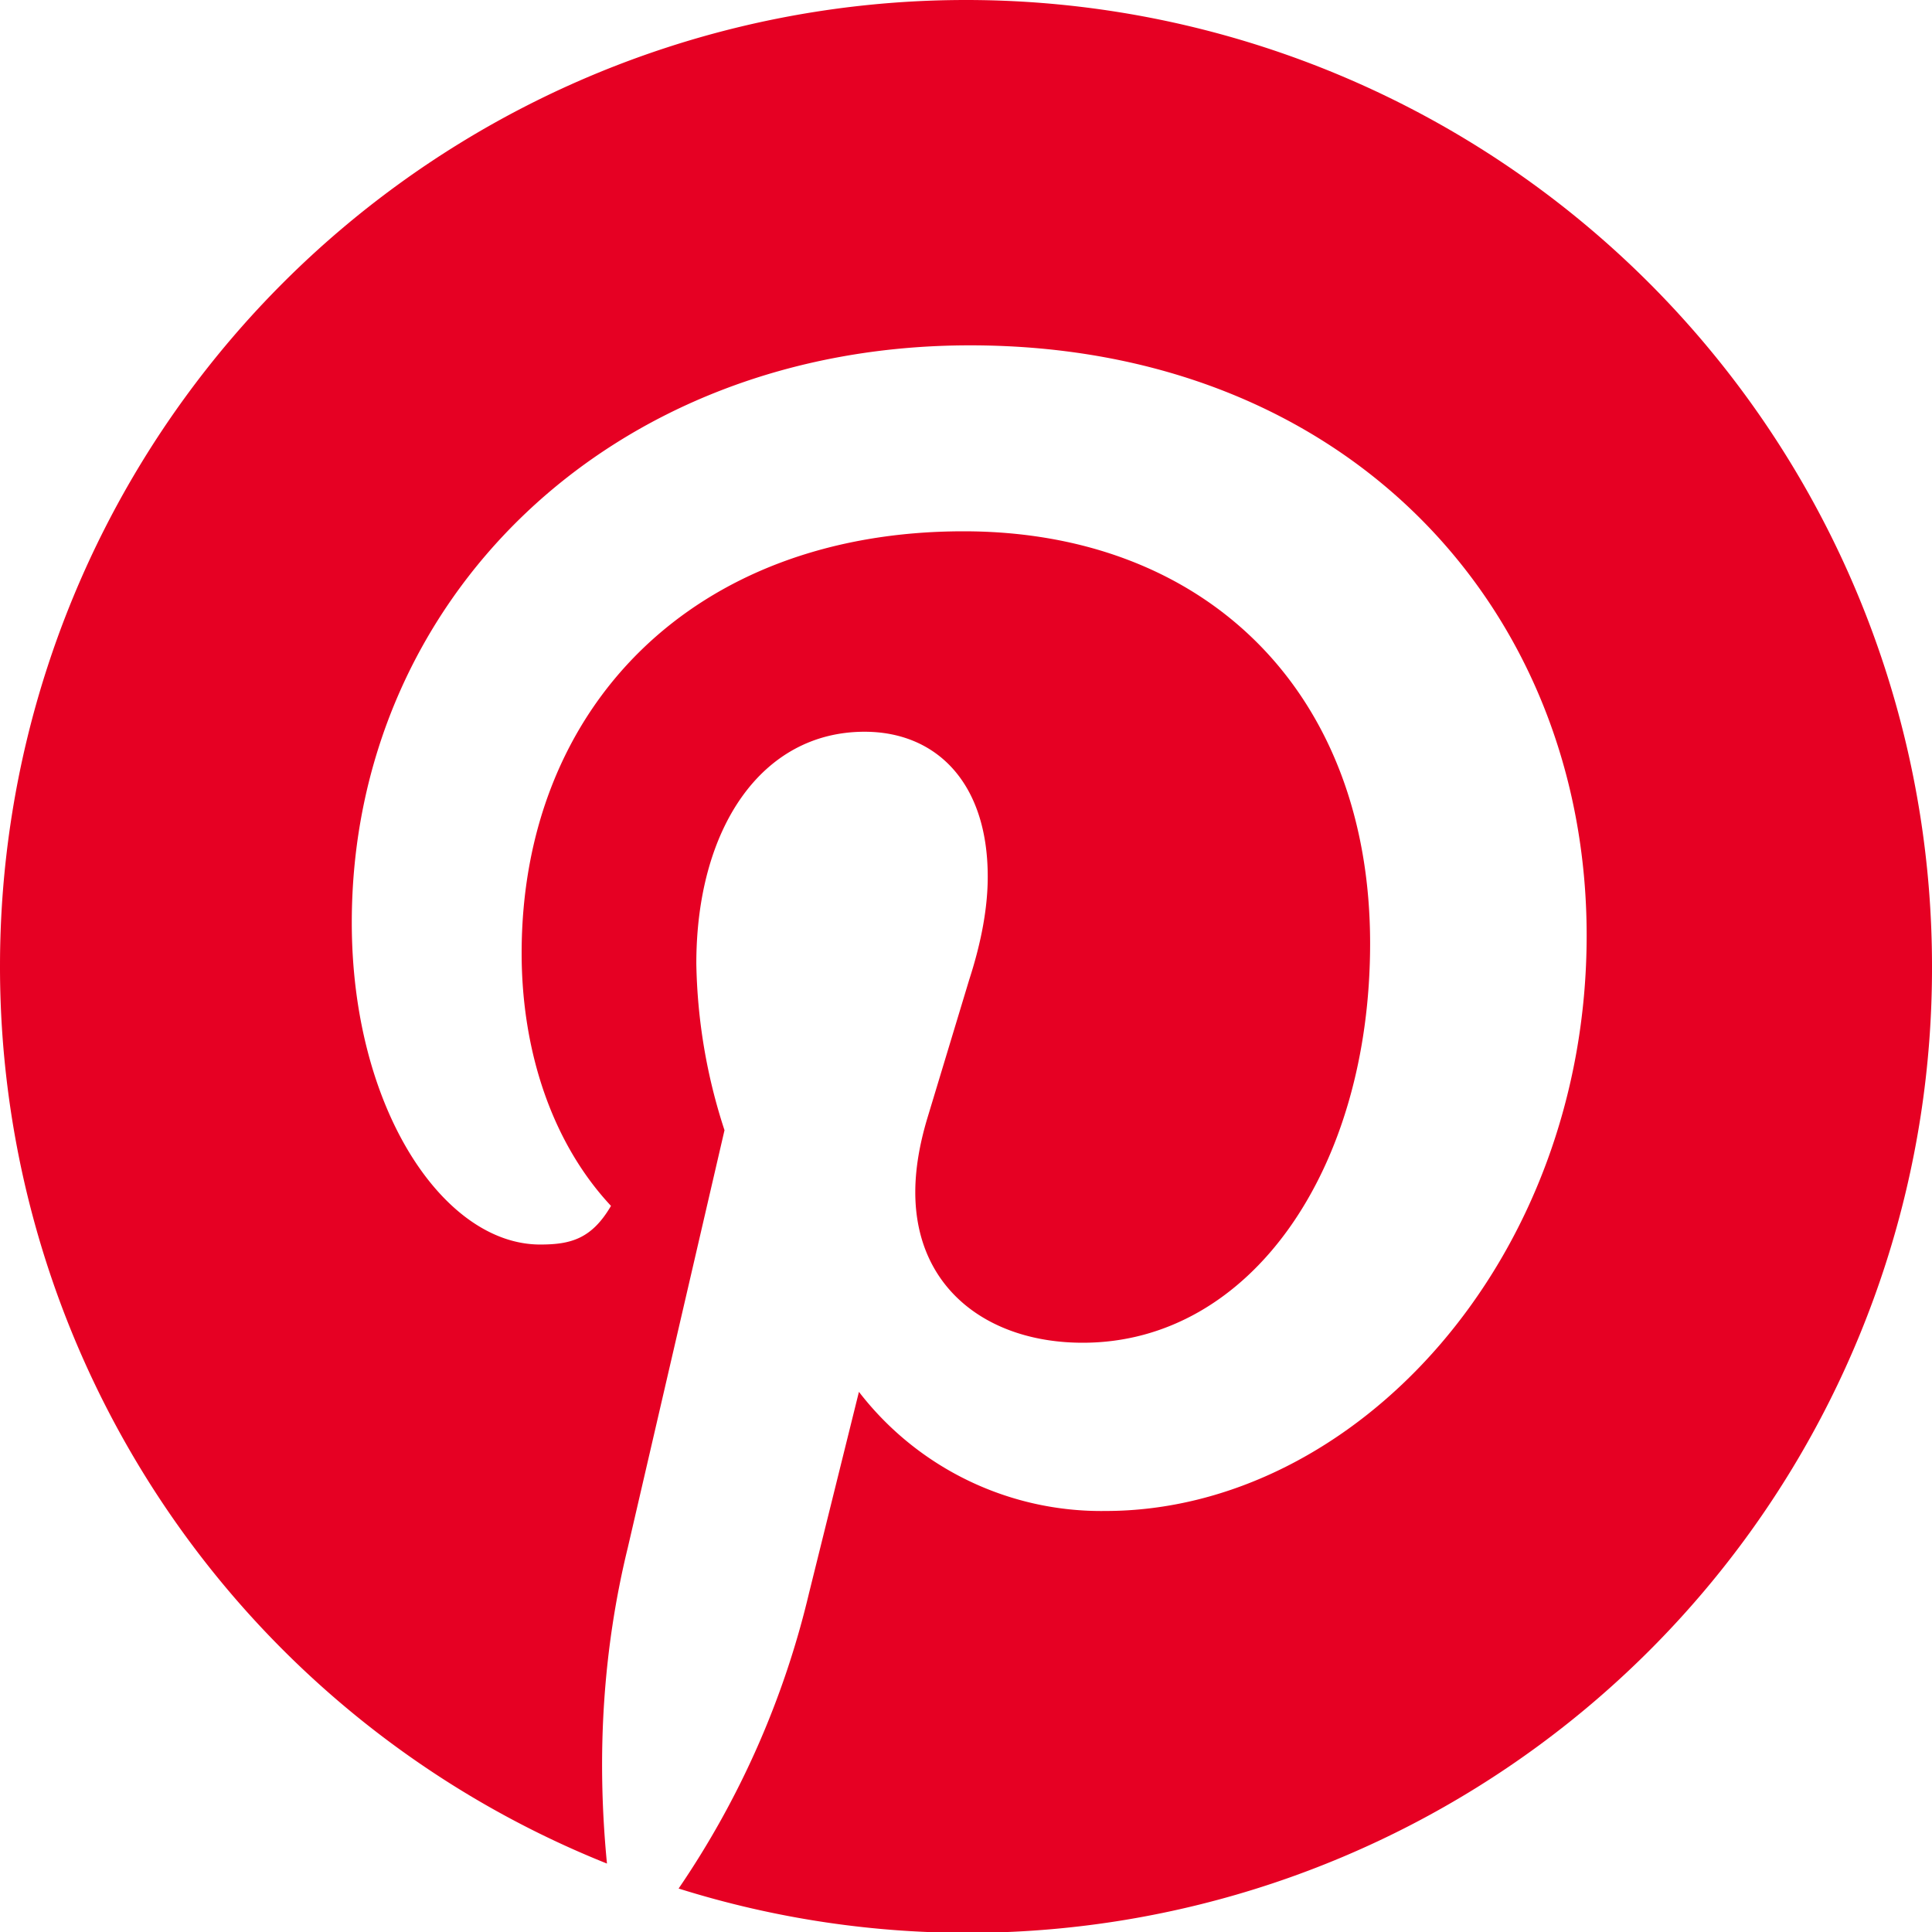
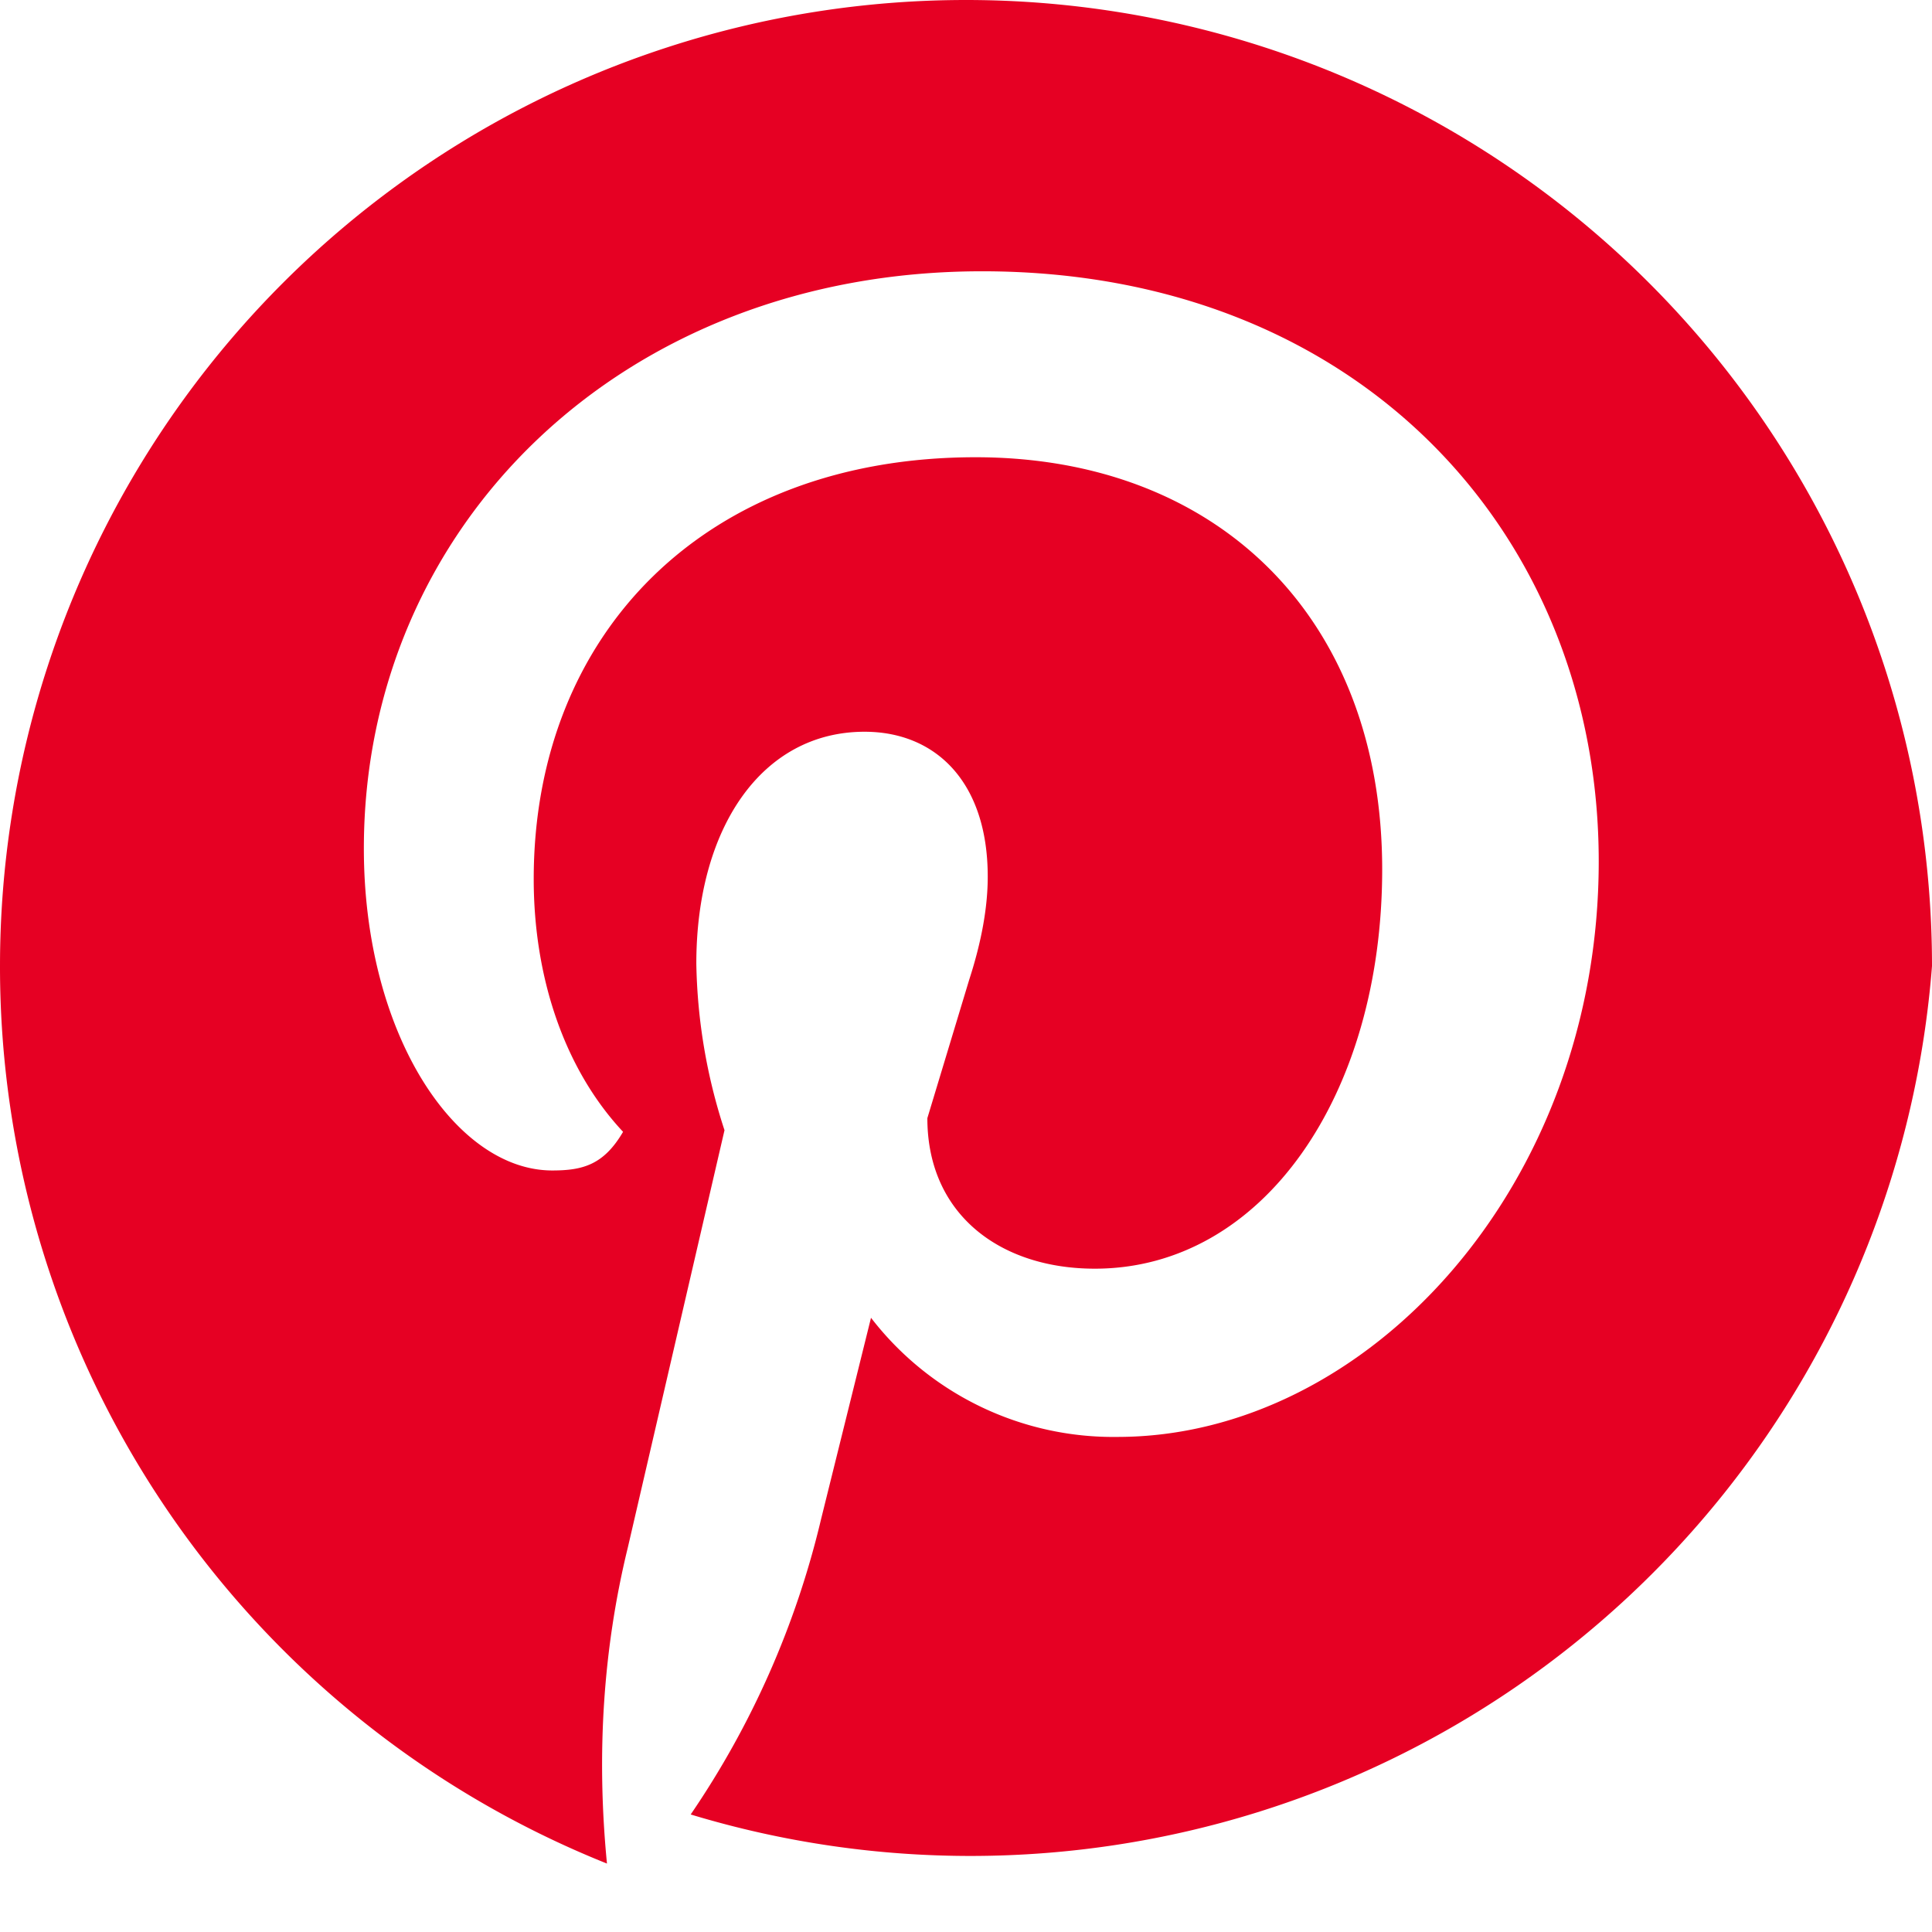
<svg xmlns="http://www.w3.org/2000/svg" aria-hidden="true" aria-label="" class="g_1 gUZ U9O kVc" height="20" role="img" viewBox="0 0 24 24" width="20">
-   <path d="M7.54 23.15q-.2-2.05.26-3.93L9 14.04a7 7 0 0 1-.35-2.07c0-1.68.81-2.88 2.09-2.88.88 0 1.53.62 1.53 1.8q0 .57-.23 1.28l-.52 1.72q-.15.5-.15.92c0 1.2.91 1.87 2.08 1.87 2.09 0 3.57-2.16 3.57-4.96 0-3.12-2.04-5.12-5.05-5.12-3.36 0-5.49 2.19-5.49 5.24 0 1.22.38 2.36 1.11 3.14-.24.41-.5.48-.88.48-1.2 0-2.34-1.69-2.34-4 0-4 3.2-7.17 7.68-7.17 4.7 0 7.66 3.29 7.66 7.33s-2.88 7.15-5.98 7.15a3.8 3.8 0 0 1-3.06-1.48l-.62 2.5a11 11 0 0 1-1.62 3.67A11.98 11.98 0 0 0 24 12a11.99 11.99 0 1 0-24 0 12 12 0 0 0 7.54 11.15" fill="#E60023" stroke-width="0px" />
+   <path d="M7.54 23.15q-.2-2.05.26-3.93L9 14.04a7 7 0 0 1-.35-2.07c0-1.68.81-2.88 2.09-2.88.88 0 1.53.62 1.53 1.8q0 .57-.23 1.28l-.52 1.72c0 1.2.91 1.87 2.08 1.87 2.09 0 3.57-2.16 3.57-4.96 0-3.12-2.04-5.12-5.05-5.12-3.36 0-5.49 2.19-5.49 5.24 0 1.22.38 2.36 1.11 3.14-.24.41-.5.48-.88.48-1.2 0-2.34-1.69-2.34-4 0-4 3.2-7.17 7.68-7.17 4.7 0 7.66 3.29 7.66 7.33s-2.88 7.15-5.98 7.15a3.8 3.8 0 0 1-3.06-1.48l-.62 2.5a11 11 0 0 1-1.62 3.67A11.98 11.98 0 0 0 24 12a11.99 11.99 0 1 0-24 0 12 12 0 0 0 7.54 11.15" fill="#E60023" stroke-width="0px" />
</svg>